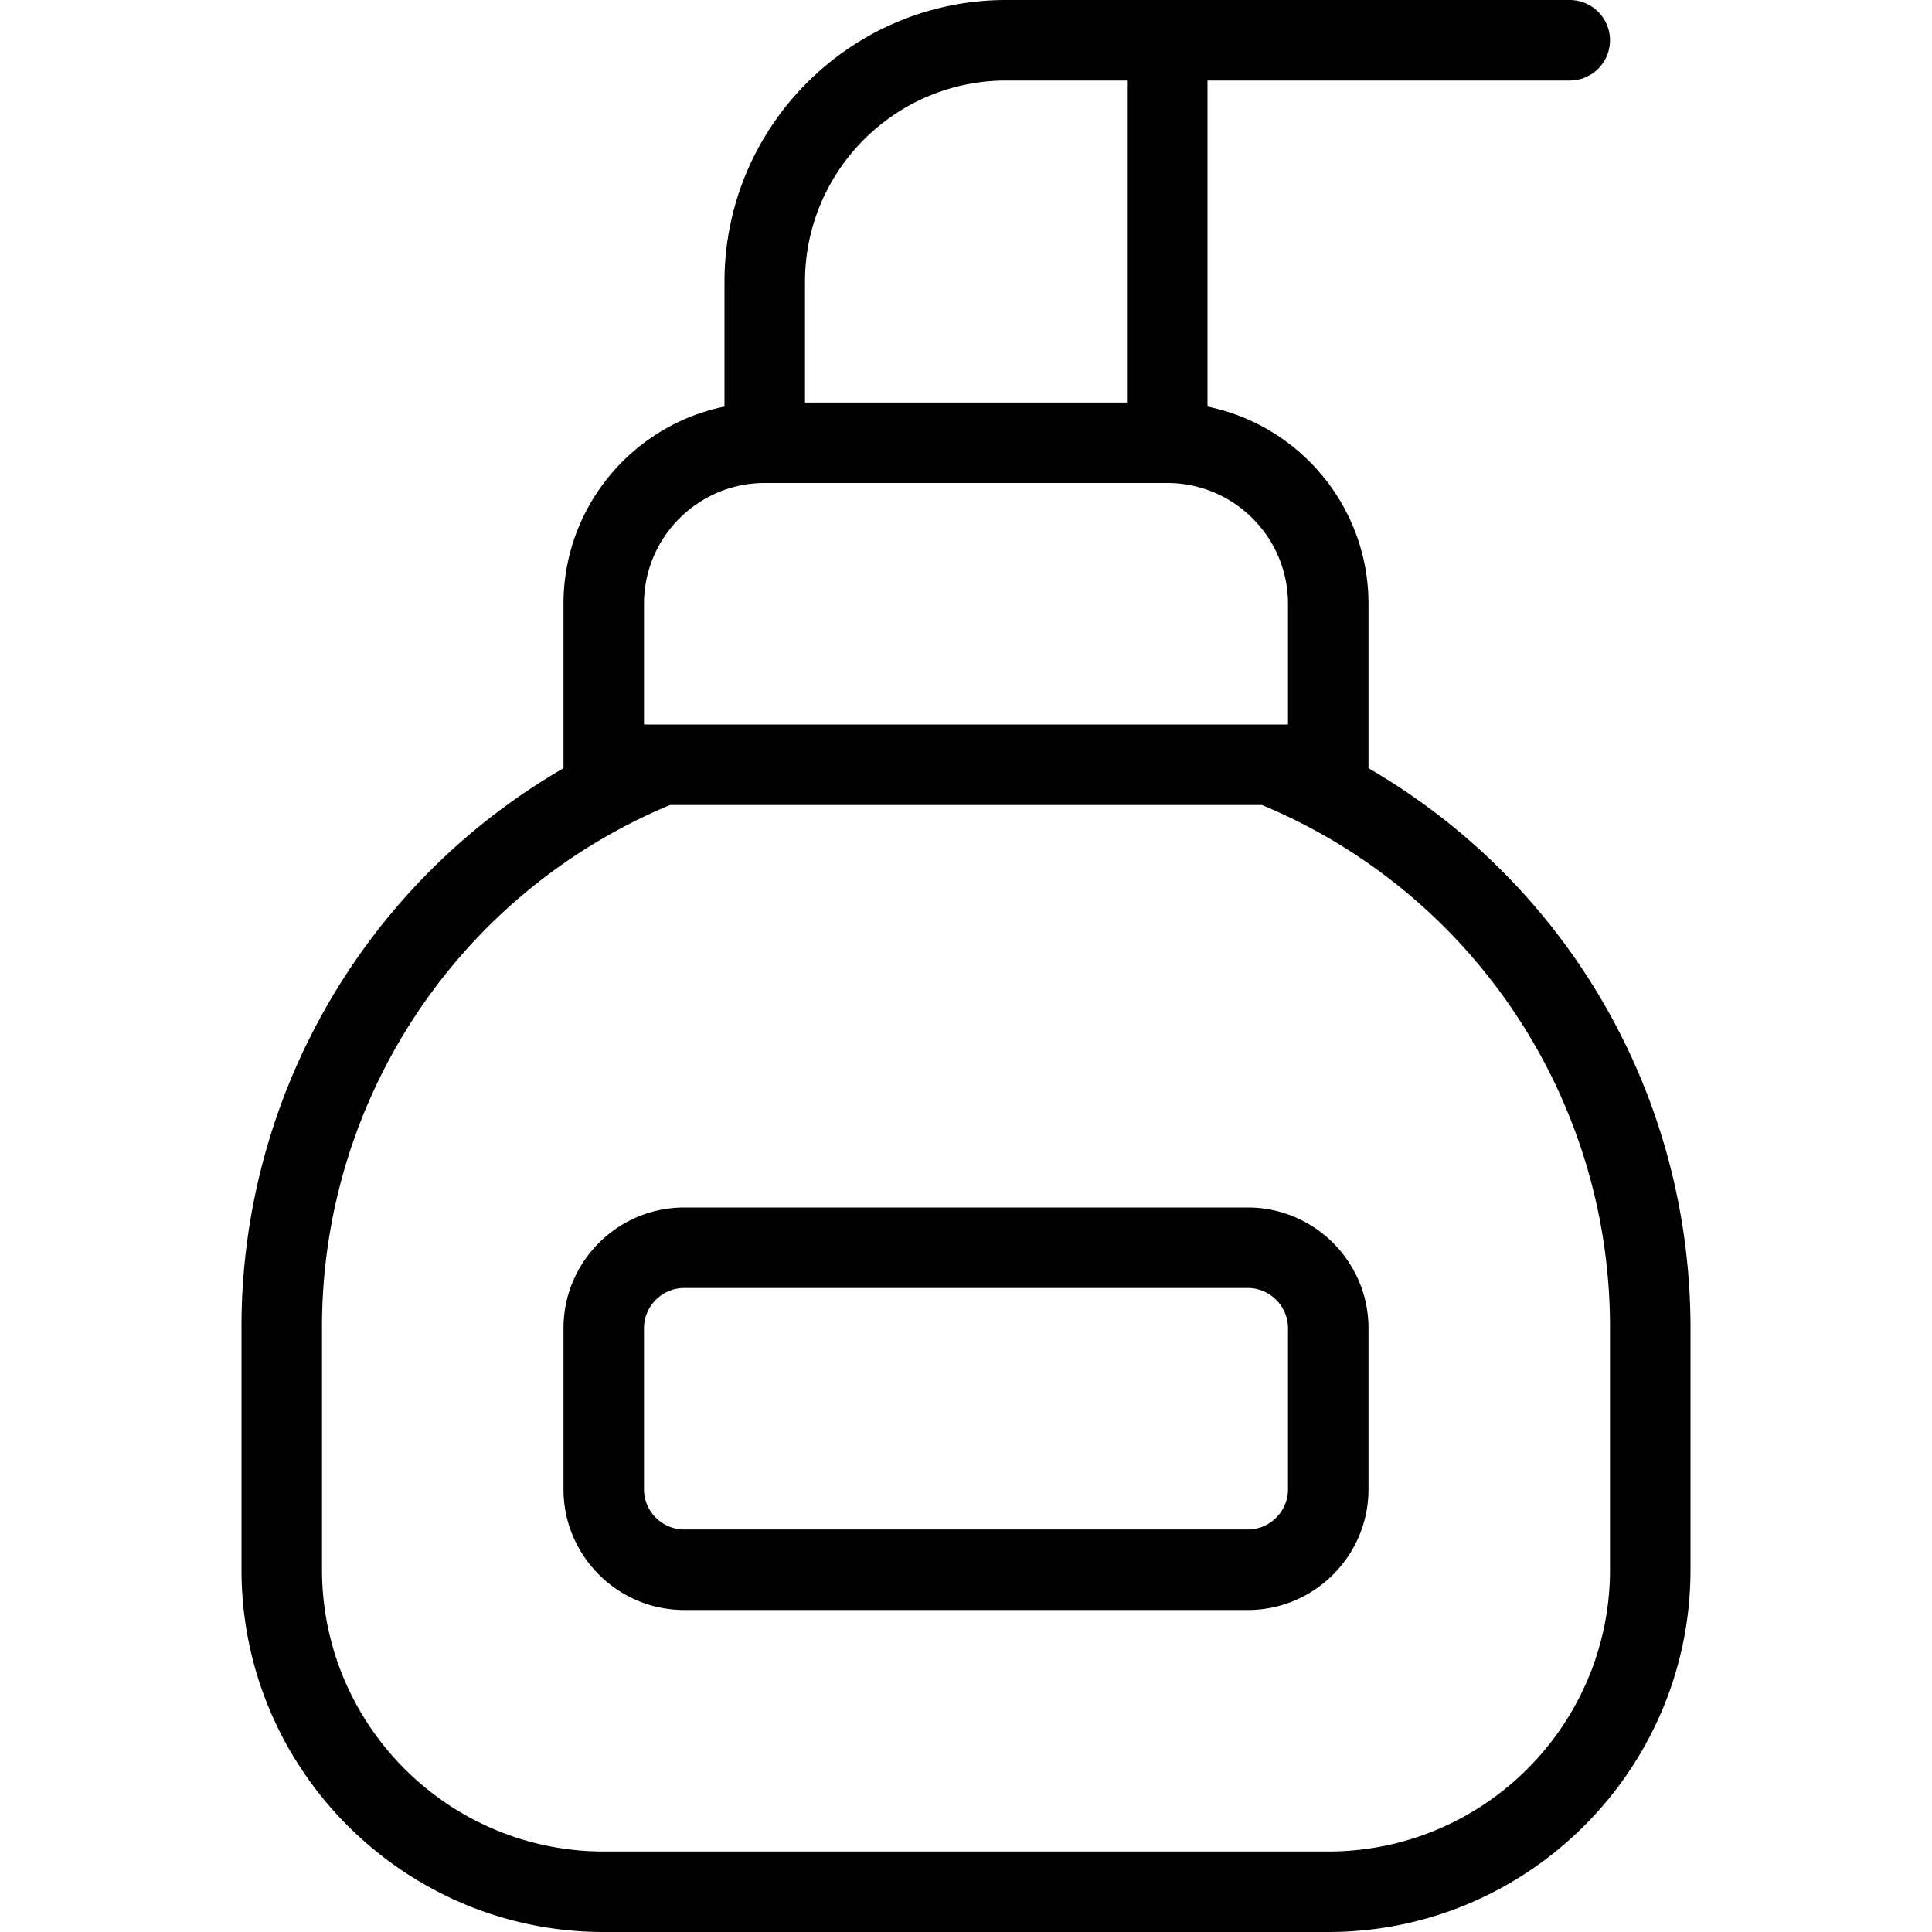
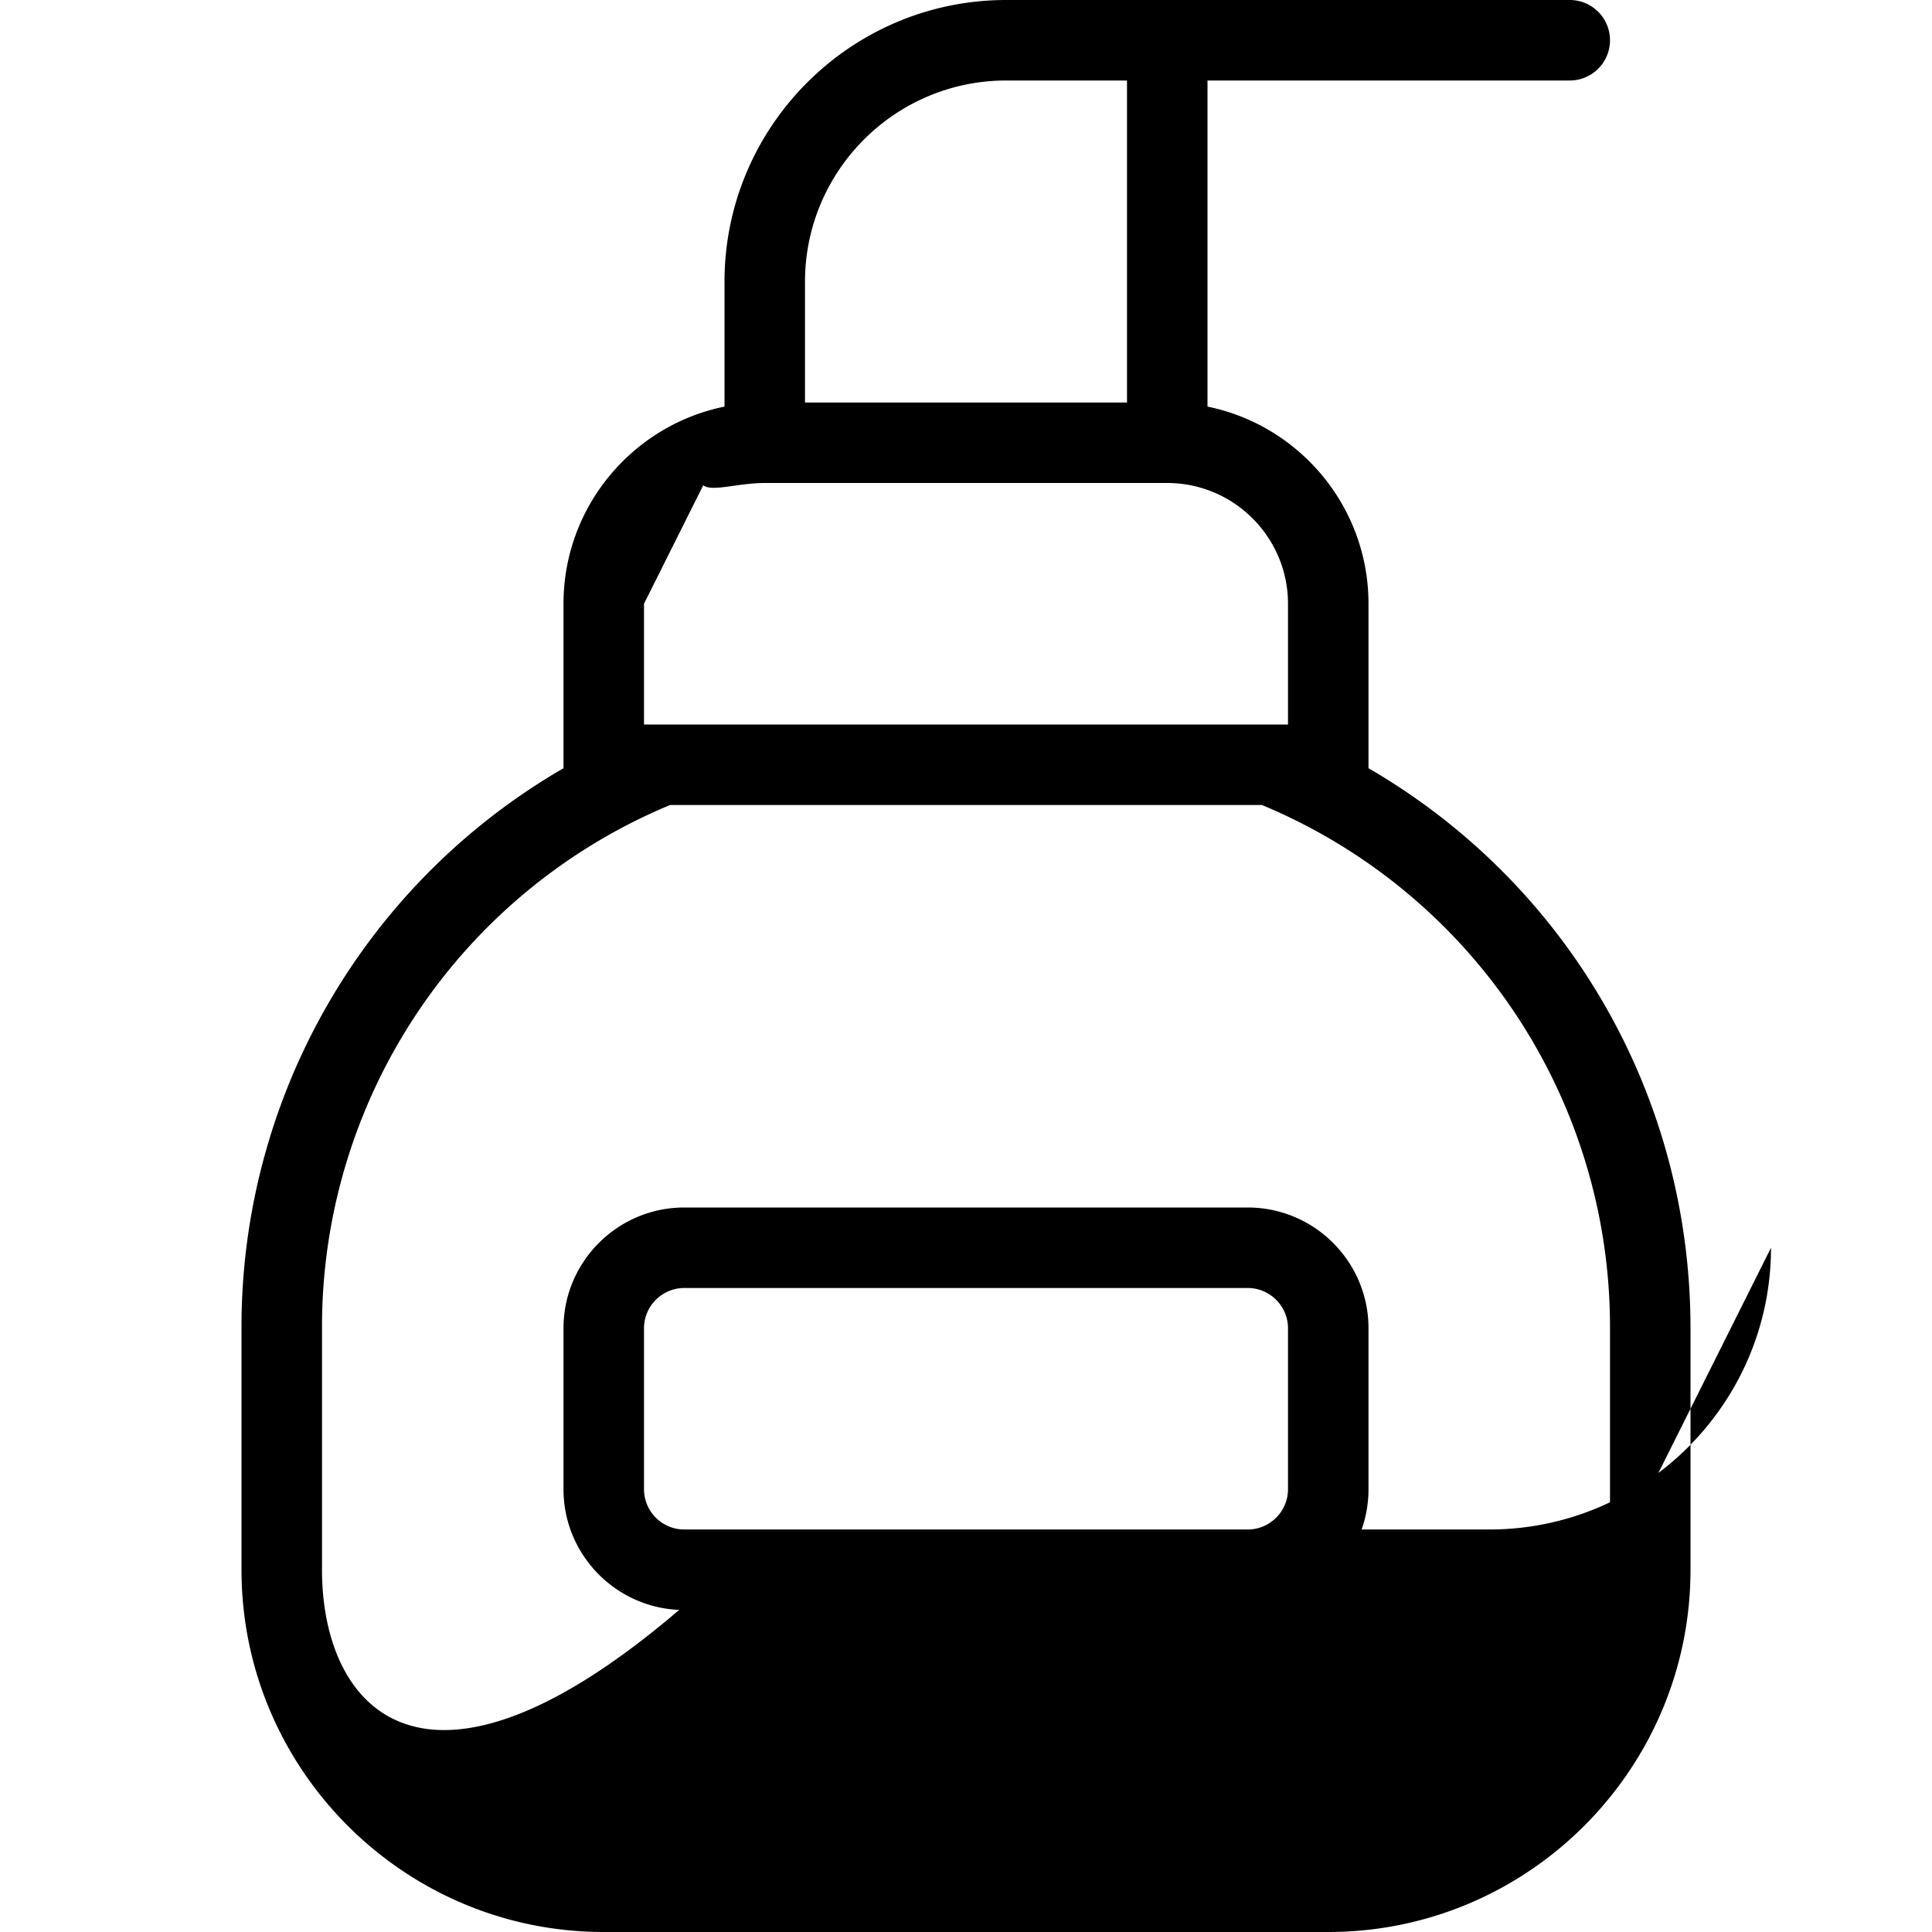
<svg xmlns="http://www.w3.org/2000/svg" viewBox="0 0 24 24">
-   <path d="M17 9.543V7.5c0-1.208-.86-2.217-2-2.449V1h4.5a.5.5 0 0 0 0-1h-7C10.57 0 9 1.57 9 3.5v1.551C7.86 5.283 7 6.293 7 7.5v2.043A8.016 8.016 0 0 0 3 16.5v3C3 21.981 5.019 24 7.5 24h9c2.481 0 4.5-2.019 4.5-4.5v-3c0-2.91-1.54-5.529-4-6.957ZM10 3.5C10 2.121 11.121 1 12.5 1H14v4h-4V3.5Zm-2 4C8 6.673 8.673 6 9.5 6h5c.827 0 1.5.673 1.5 1.5V9H8V7.5Zm12 12c0 1.93-1.57 3.5-3.5 3.5h-9C5.57 23 4 21.43 4 19.5v-3A7.02 7.02 0 0 1 8.324 10h7.352A7.02 7.02 0 0 1 20 16.5v3ZM15.5 15h-7c-.827 0-1.5.673-1.5 1.5v2c0 .827.673 1.5 1.5 1.5h7c.827 0 1.5-.673 1.5-1.5v-2c0-.827-.673-1.5-1.5-1.5Zm.5 3.5c0 .275-.225.5-.5.5h-7a.501.501 0 0 1-.5-.5v-2c0-.275.225-.5.5-.5h7c.275 0 .5.225.5.5v2Z" />
+   <path d="M17 9.543V7.5c0-1.208-.86-2.217-2-2.449V1h4.5a.5.5 0 0 0 0-1h-7C10.57 0 9 1.57 9 3.5v1.551C7.86 5.283 7 6.293 7 7.5v2.043A8.016 8.016 0 0 0 3 16.5v3C3 21.981 5.019 24 7.5 24h9c2.481 0 4.5-2.019 4.5-4.5v-3c0-2.91-1.54-5.529-4-6.957ZM10 3.5C10 2.121 11.121 1 12.5 1H14v4h-4V3.5ZC8 6.673 8.673 6 9.5 6h5c.827 0 1.5.673 1.5 1.5V9H8V7.5Zm12 12c0 1.93-1.57 3.5-3.5 3.5h-9C5.57 23 4 21.43 4 19.5v-3A7.02 7.02 0 0 1 8.324 10h7.352A7.02 7.02 0 0 1 20 16.5v3ZM15.5 15h-7c-.827 0-1.5.673-1.5 1.5v2c0 .827.673 1.5 1.5 1.5h7c.827 0 1.5-.673 1.5-1.5v-2c0-.827-.673-1.5-1.5-1.5Zm.5 3.5c0 .275-.225.5-.5.5h-7a.501.501 0 0 1-.5-.5v-2c0-.275.225-.5.5-.5h7c.275 0 .5.225.5.5v2Z" />
</svg>